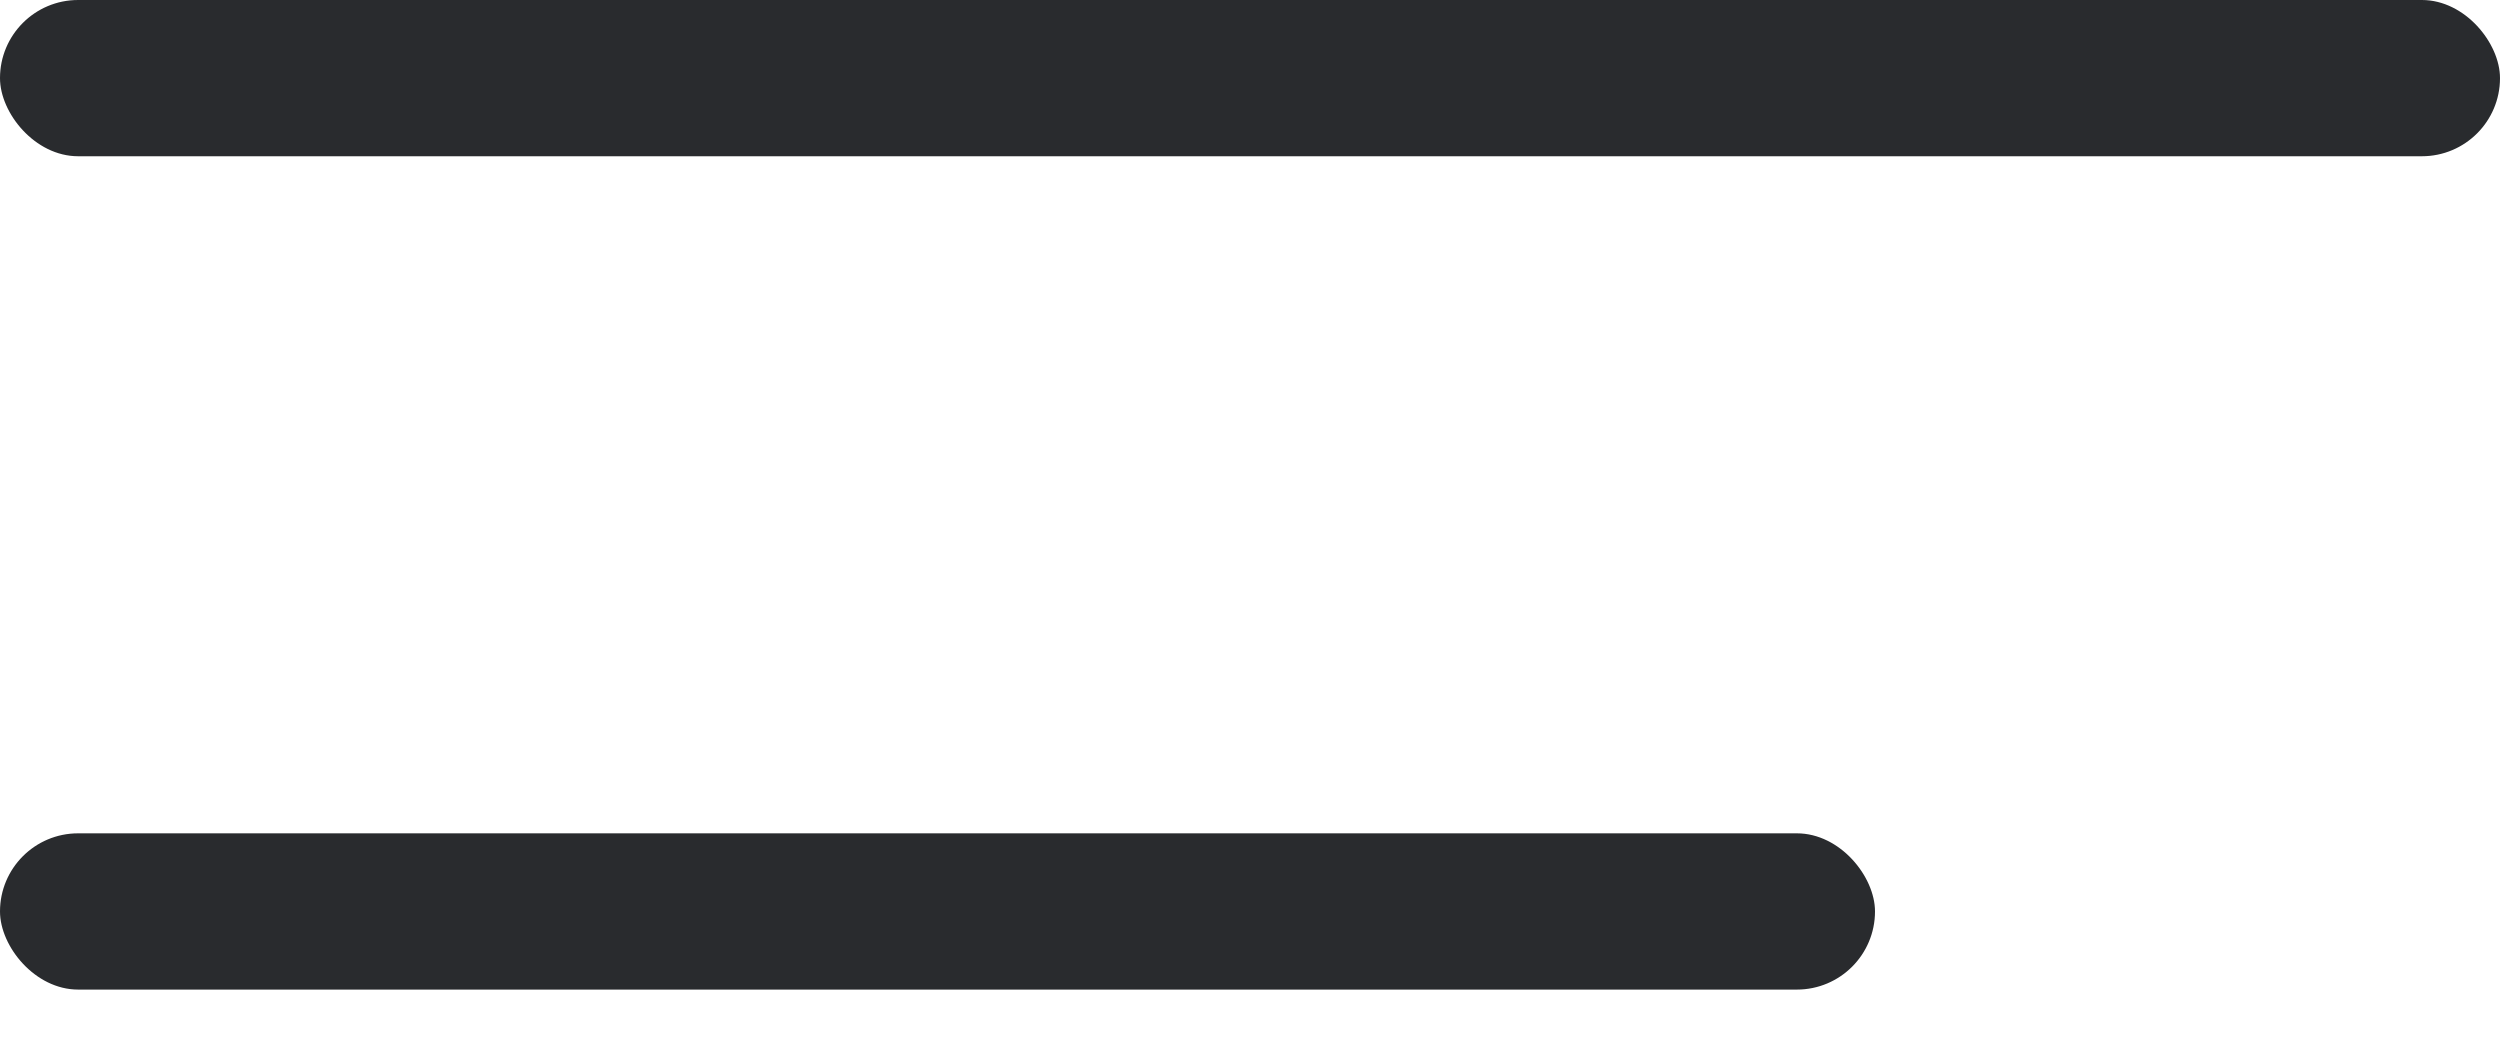
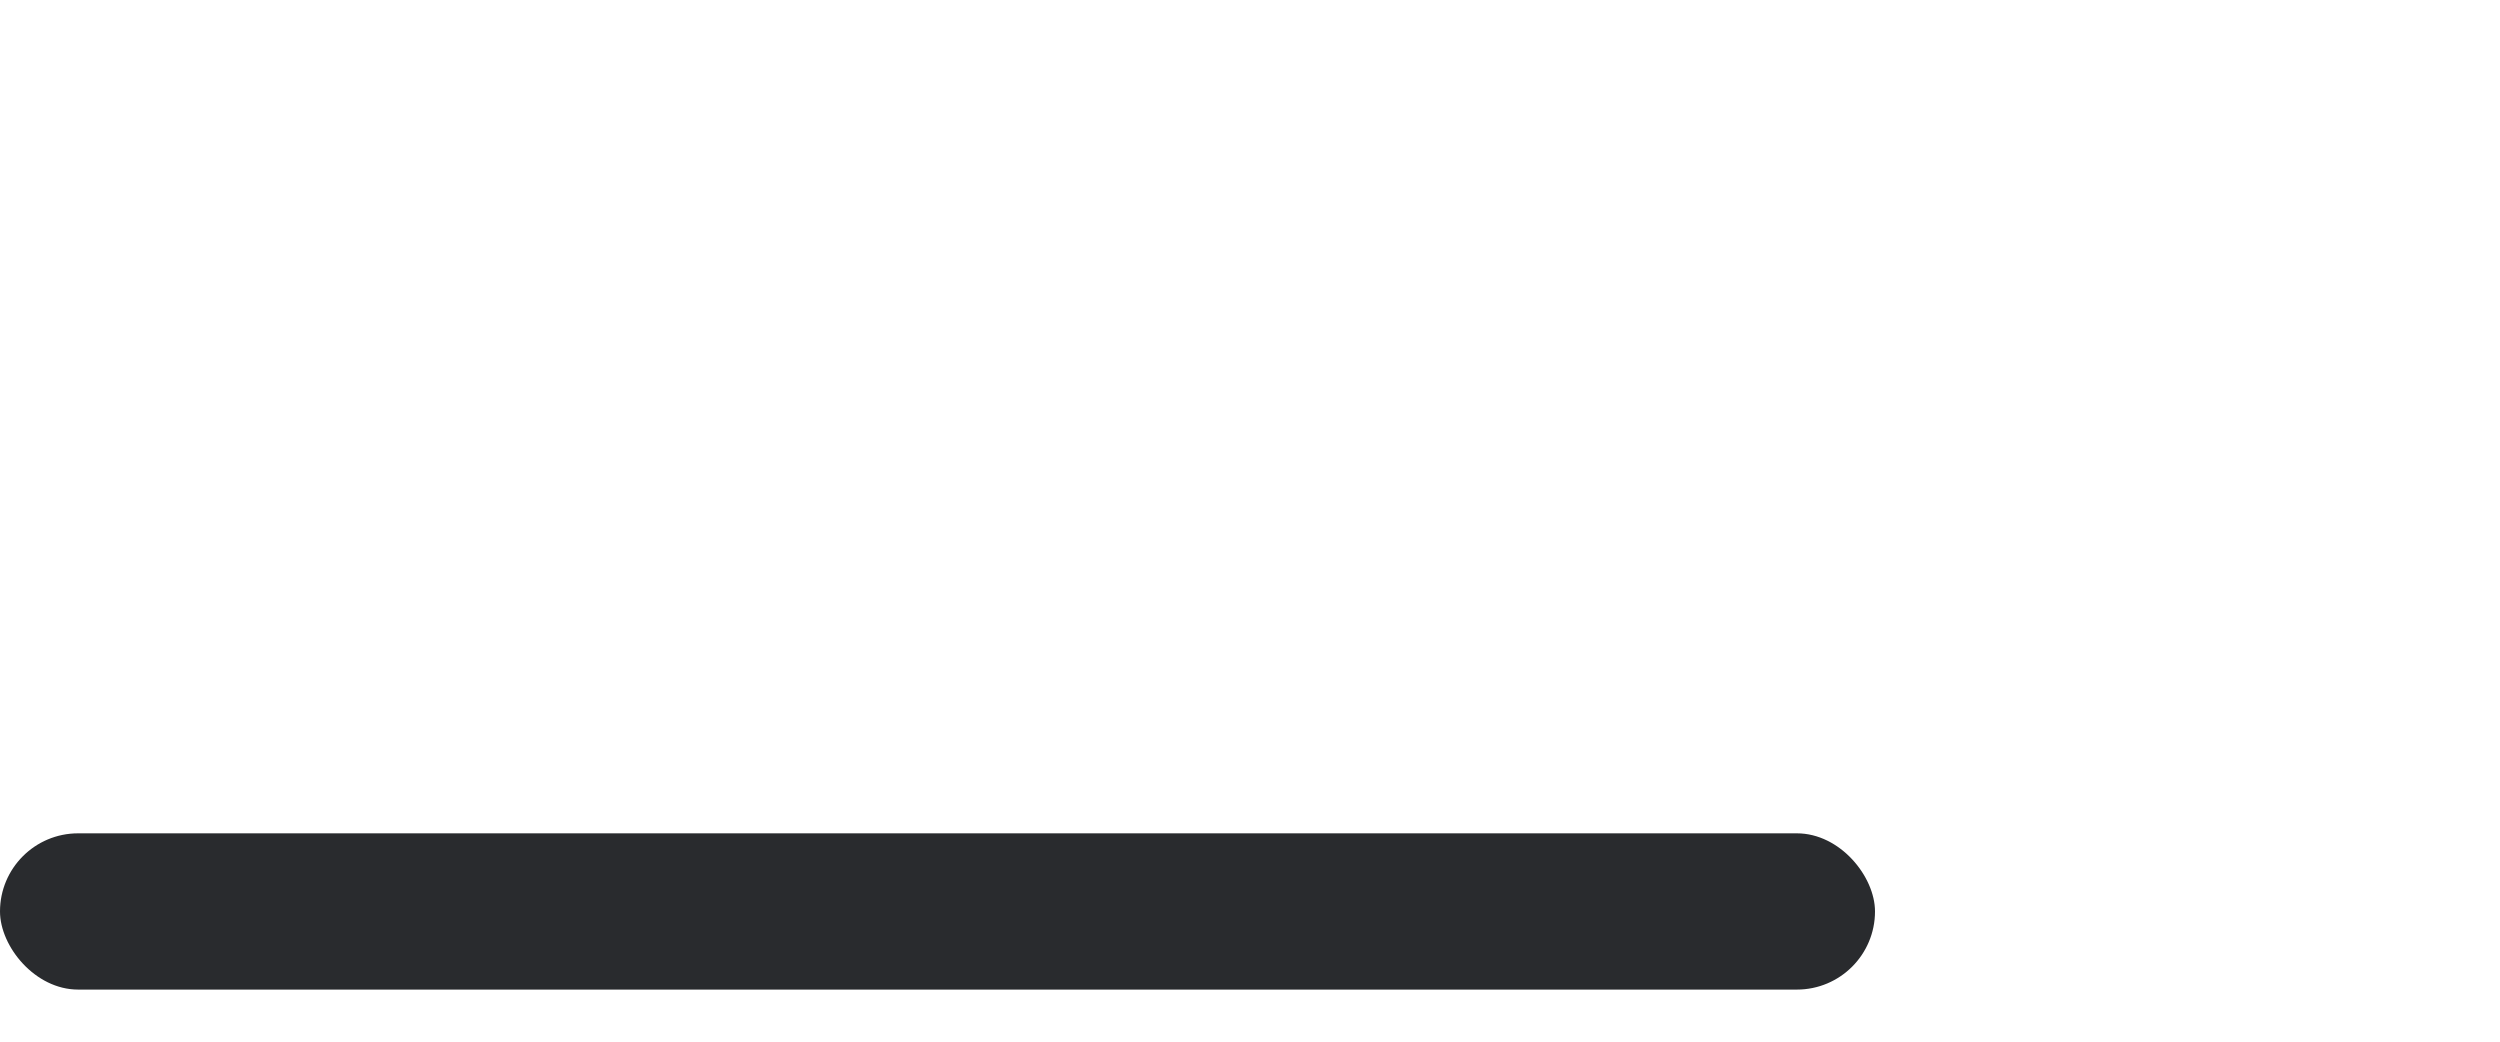
<svg xmlns="http://www.w3.org/2000/svg" width="24" height="10" viewBox="0 0 24 10" fill="none">
-   <rect width="24" height="1.5" rx="0.75" fill="#292B2E" />
  <rect y="8" width="18" height="1.5" rx="0.75" fill="#292B2E" />
</svg>